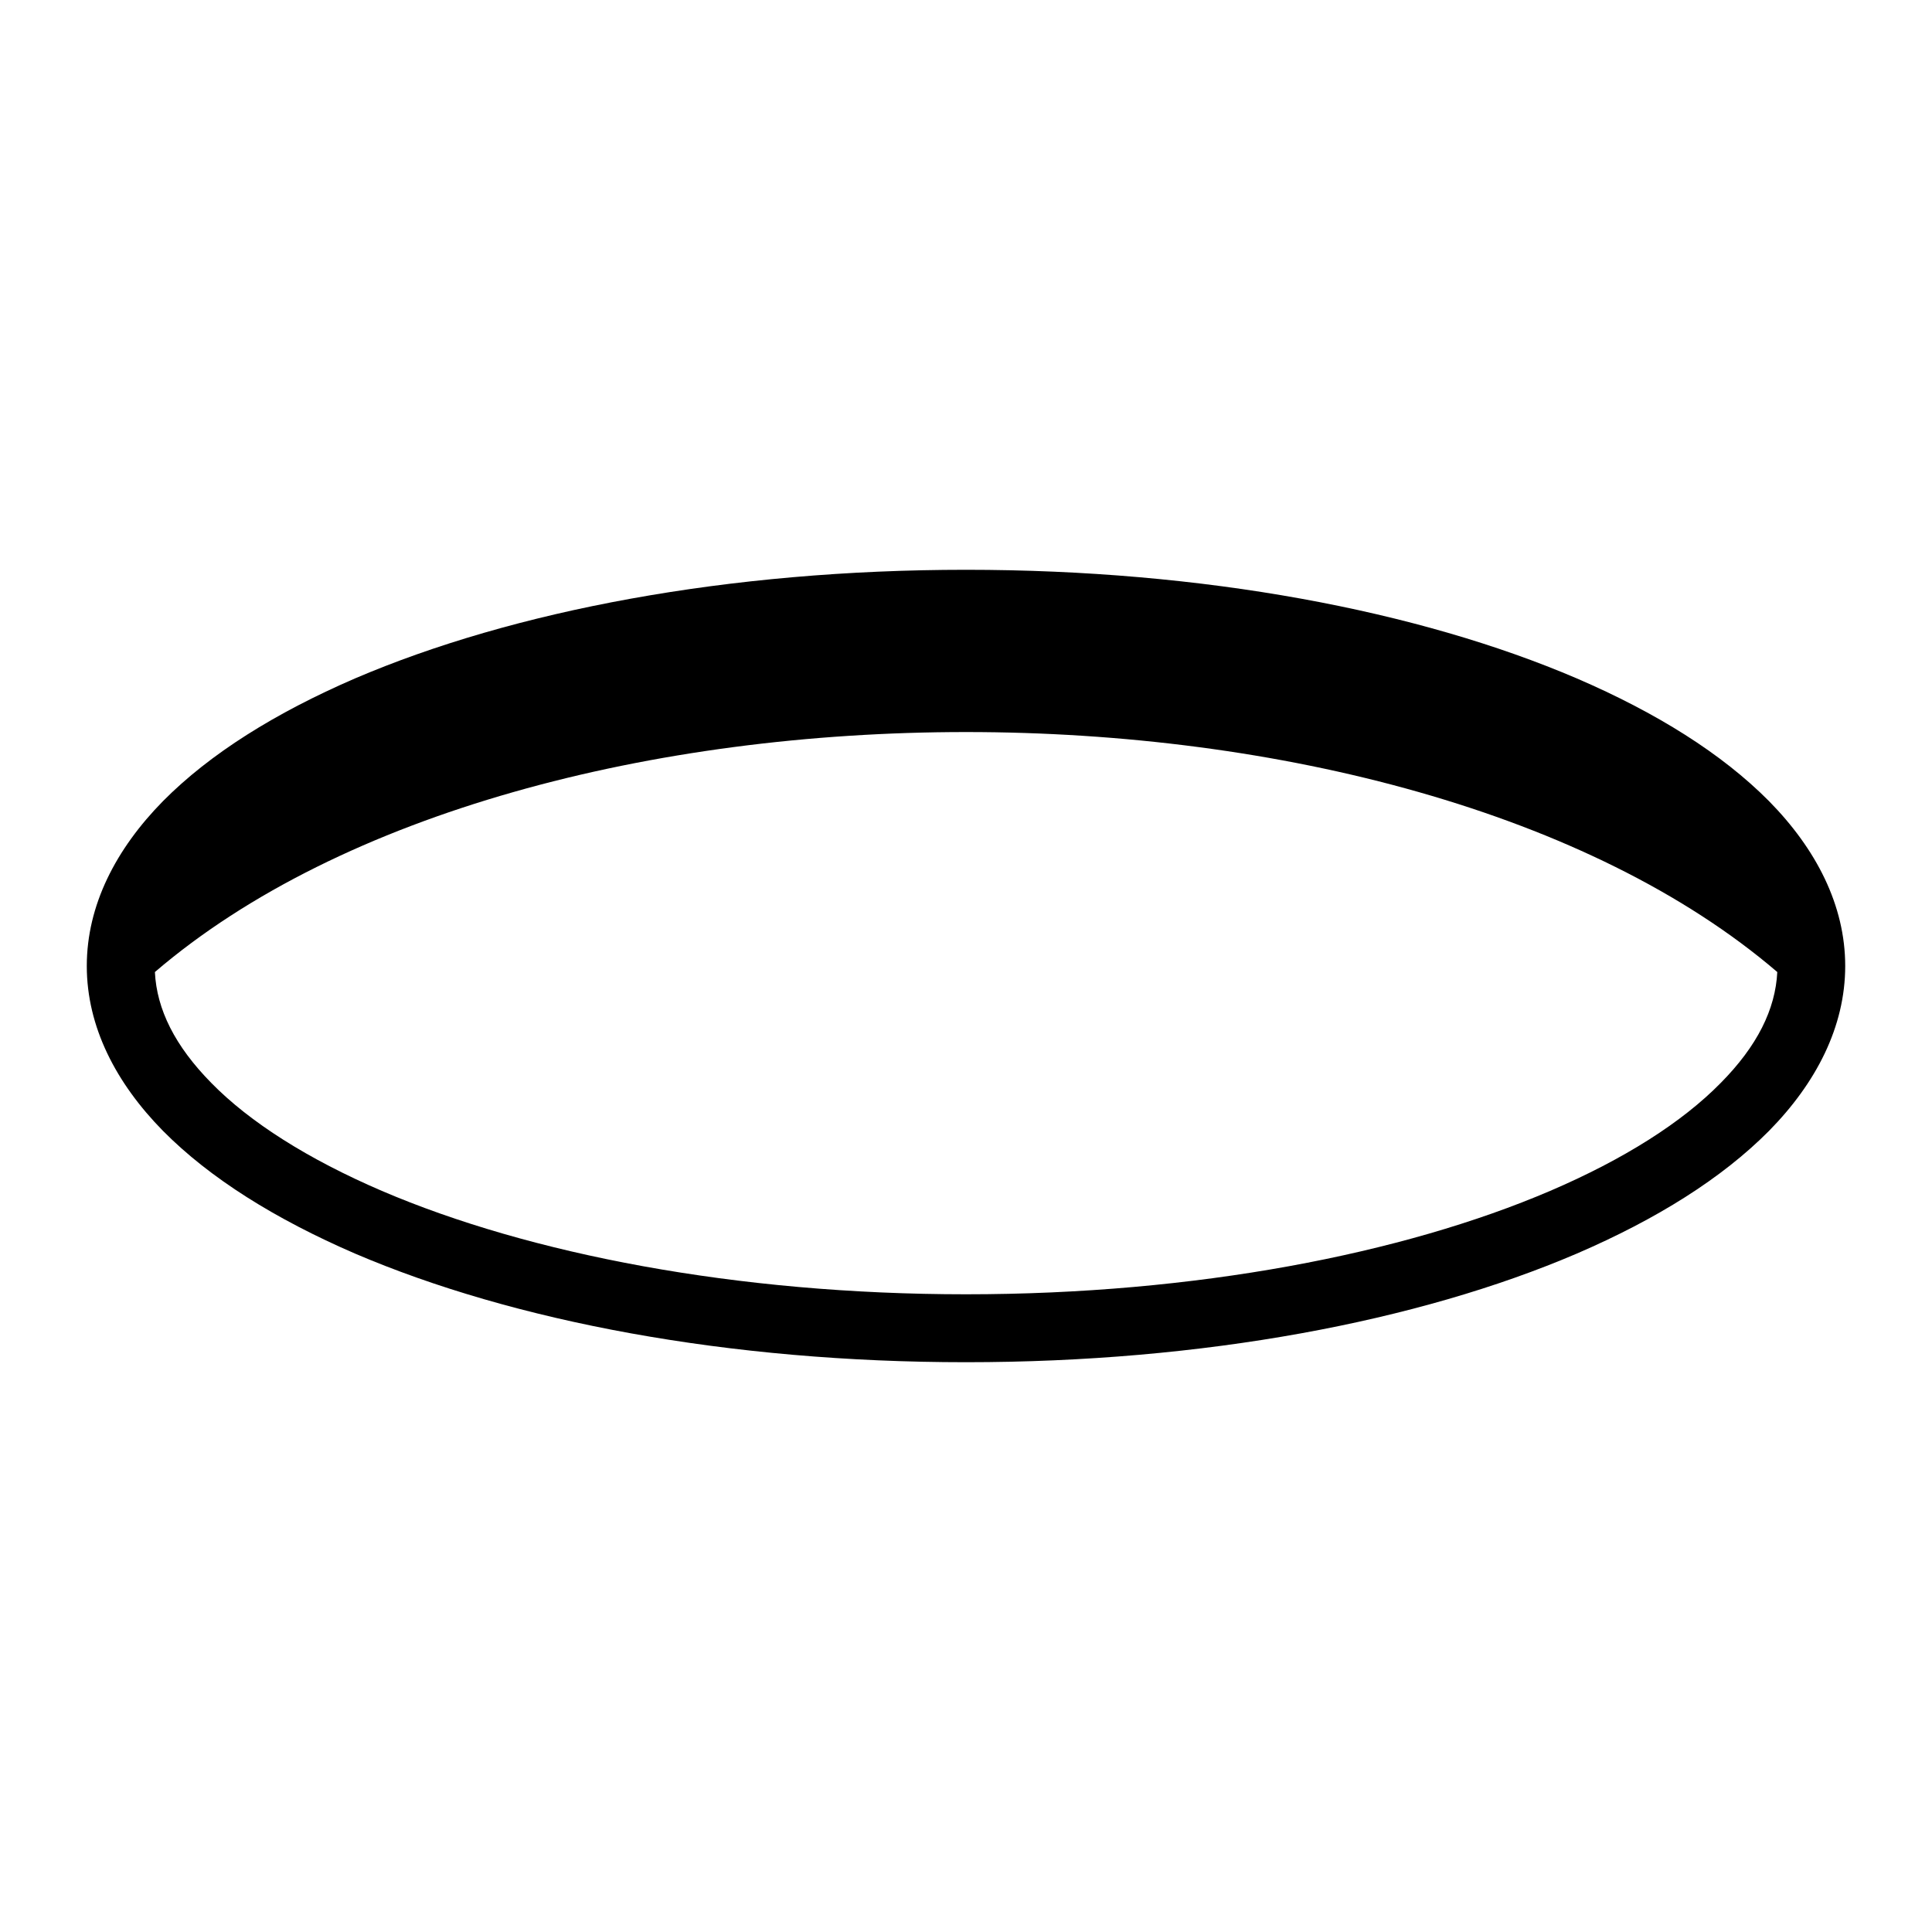
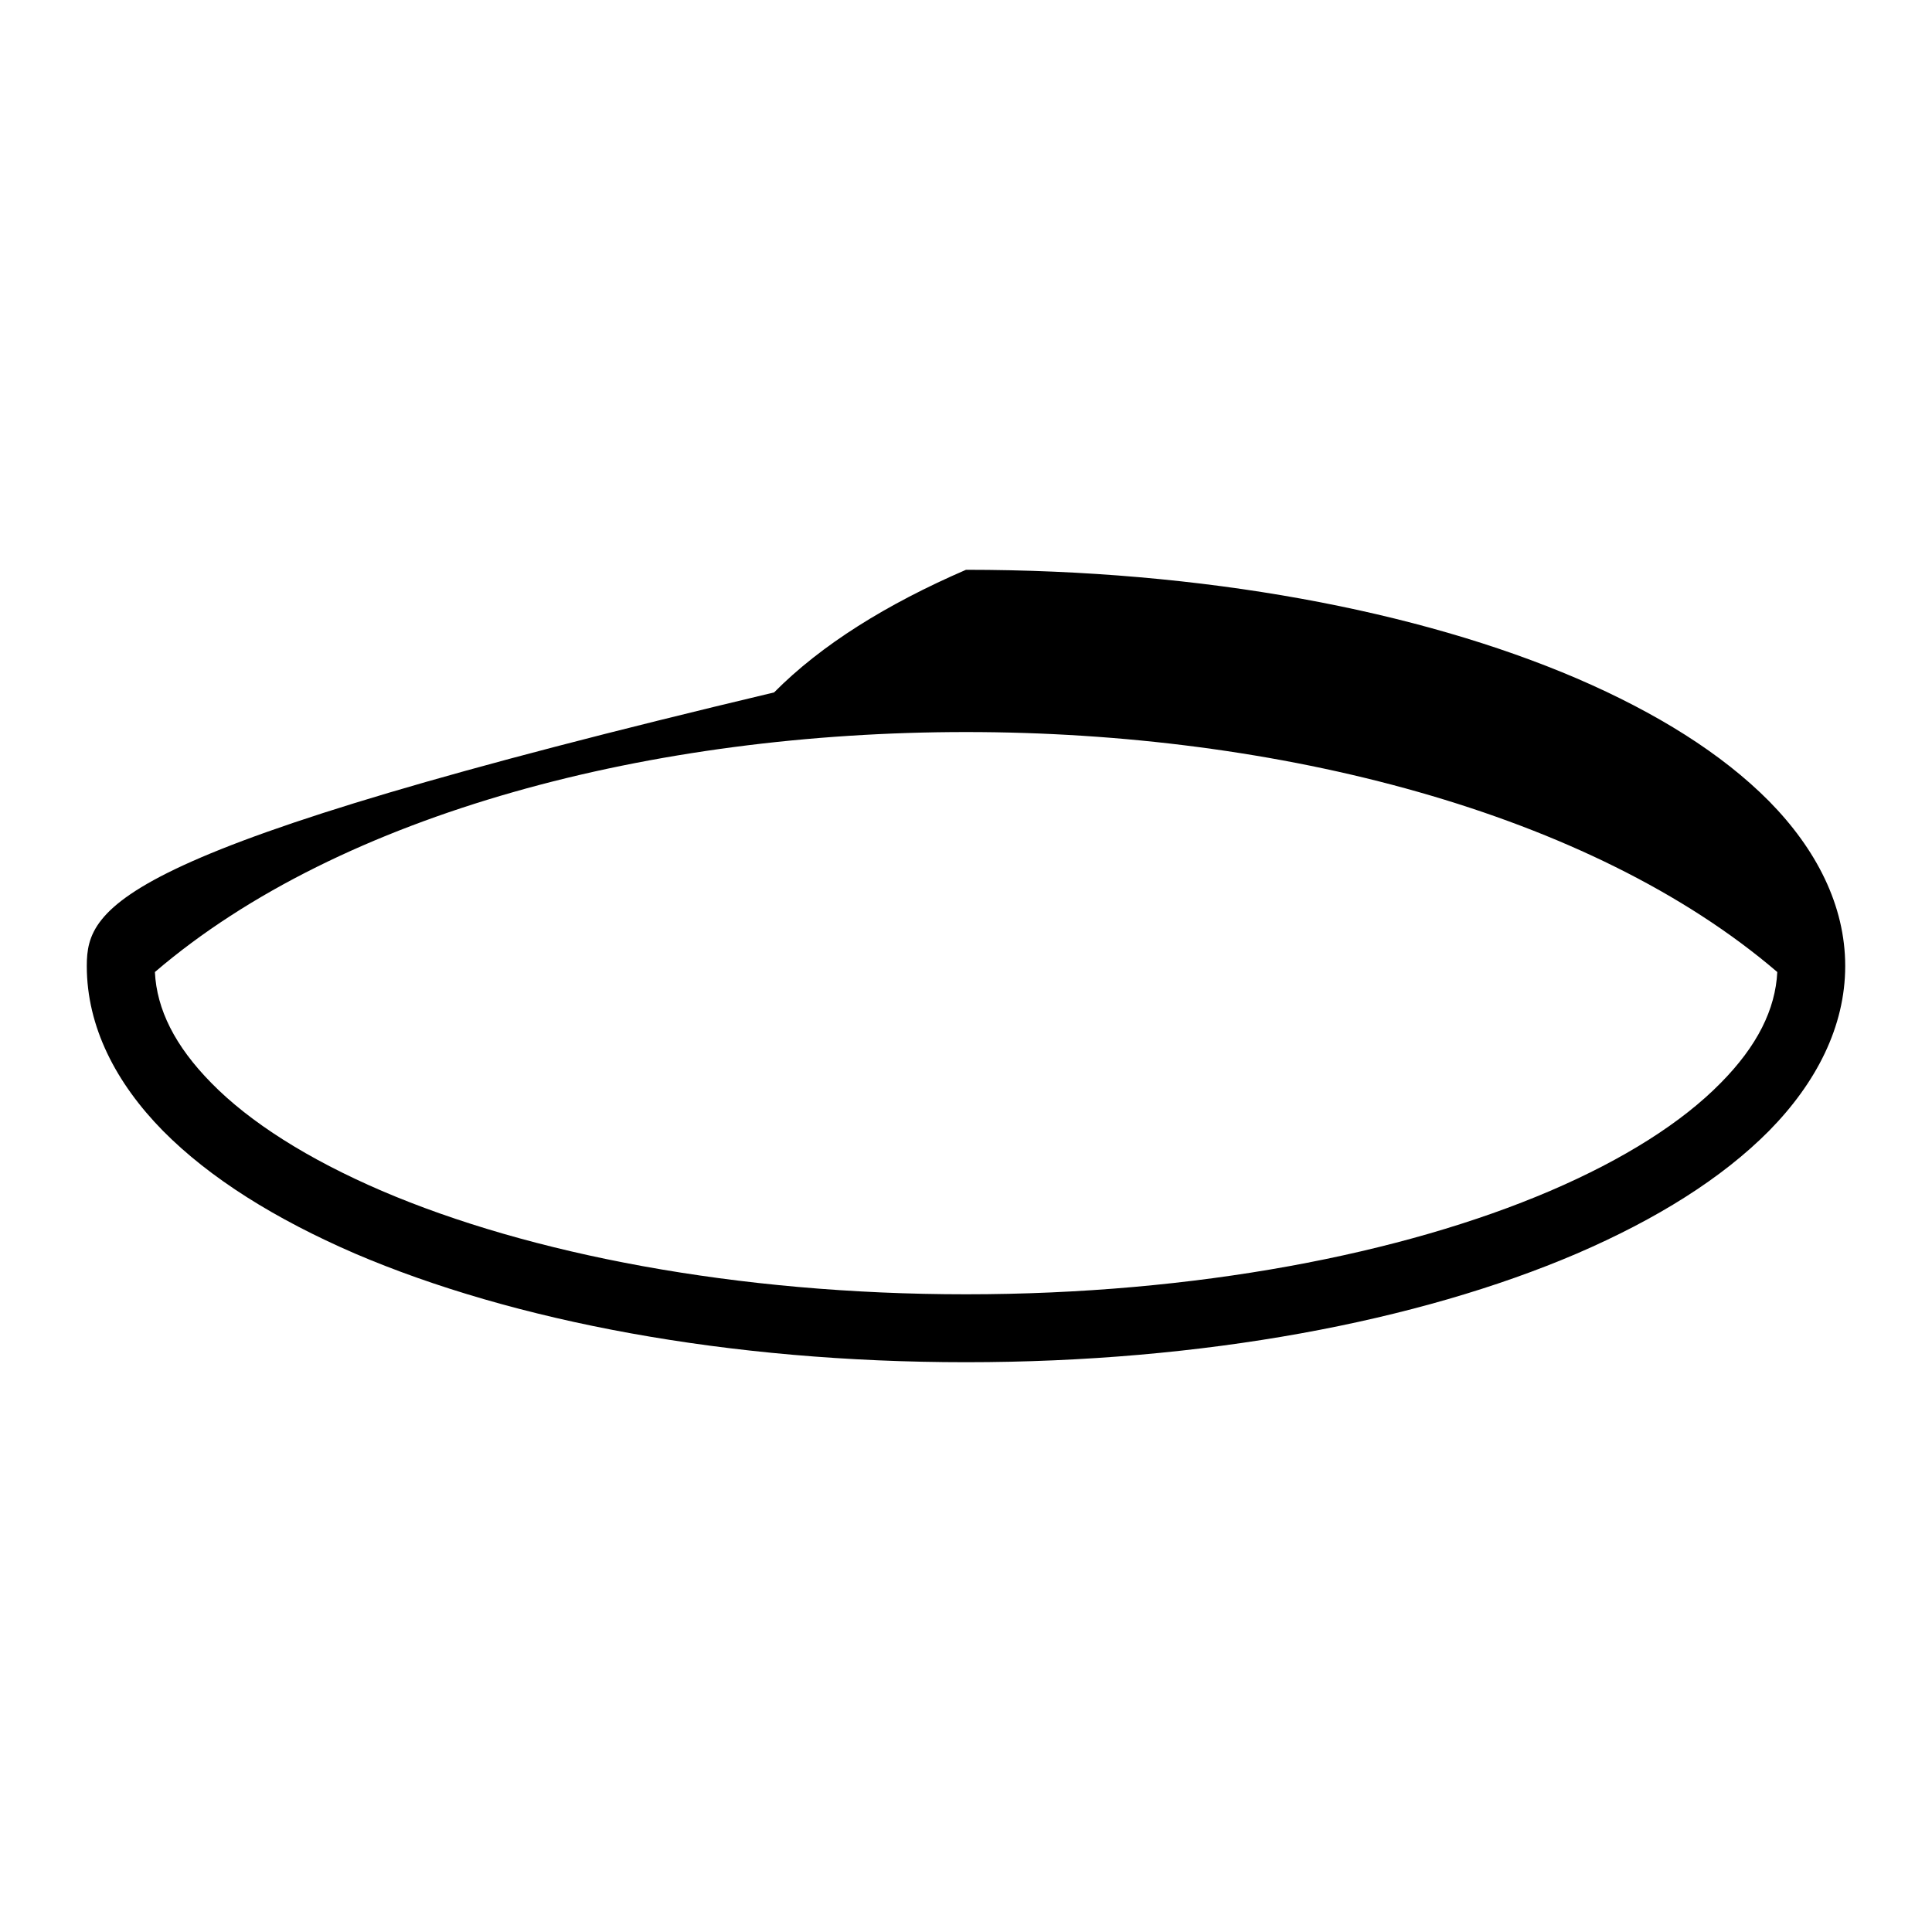
<svg xmlns="http://www.w3.org/2000/svg" width="800" height="800" viewBox="0 0 512 512">
-   <path fill="currentColor" d="M256 151c-62.9 0-119.9 10.8-161.94 28.8c-21.03 9.1-38.38 19.9-50.86 32.5C30.71 225 23 239.9 23 256s7.71 31 20.2 43.7c12.48 12.6 29.83 23.4 50.86 32.5C136.1 350.2 193.1 361 256 361s119.9-10.8 161.9-28.8c21.1-9.1 38.4-19.9 50.9-32.5C481.3 287 489 272.1 489 256s-7.7-31-20.2-43.7c-12.5-12.6-29.8-23.4-50.9-32.5c-42-18-99-28.8-161.9-28.8m0 43c82.7 0 165.5 21.2 215 63.6c-.5 9.9-5.3 19.6-15 29.4c-10.2 10.4-25.6 20.2-45.2 28.6c-39 16.7-94 27.4-154.8 27.4s-115.8-10.7-154.8-27.4c-19.55-8.4-35.01-18.2-45.19-28.6c-9.65-9.8-14.48-19.5-14.96-29.4C90.54 215.2 173.3 194 256 194" />
+   <path fill="currentColor" d="M256 151c-21.03 9.1-38.38 19.9-50.86 32.5C30.71 225 23 239.9 23 256s7.71 31 20.2 43.7c12.48 12.6 29.83 23.4 50.86 32.5C136.1 350.2 193.1 361 256 361s119.9-10.8 161.9-28.8c21.1-9.1 38.4-19.9 50.9-32.5C481.3 287 489 272.1 489 256s-7.7-31-20.2-43.7c-12.5-12.6-29.8-23.4-50.9-32.5c-42-18-99-28.8-161.9-28.8m0 43c82.7 0 165.5 21.2 215 63.6c-.5 9.9-5.3 19.6-15 29.4c-10.2 10.4-25.6 20.2-45.2 28.6c-39 16.7-94 27.4-154.8 27.4s-115.8-10.7-154.8-27.4c-19.55-8.4-35.01-18.2-45.19-28.6c-9.65-9.8-14.48-19.5-14.96-29.4C90.54 215.2 173.3 194 256 194" />
</svg>